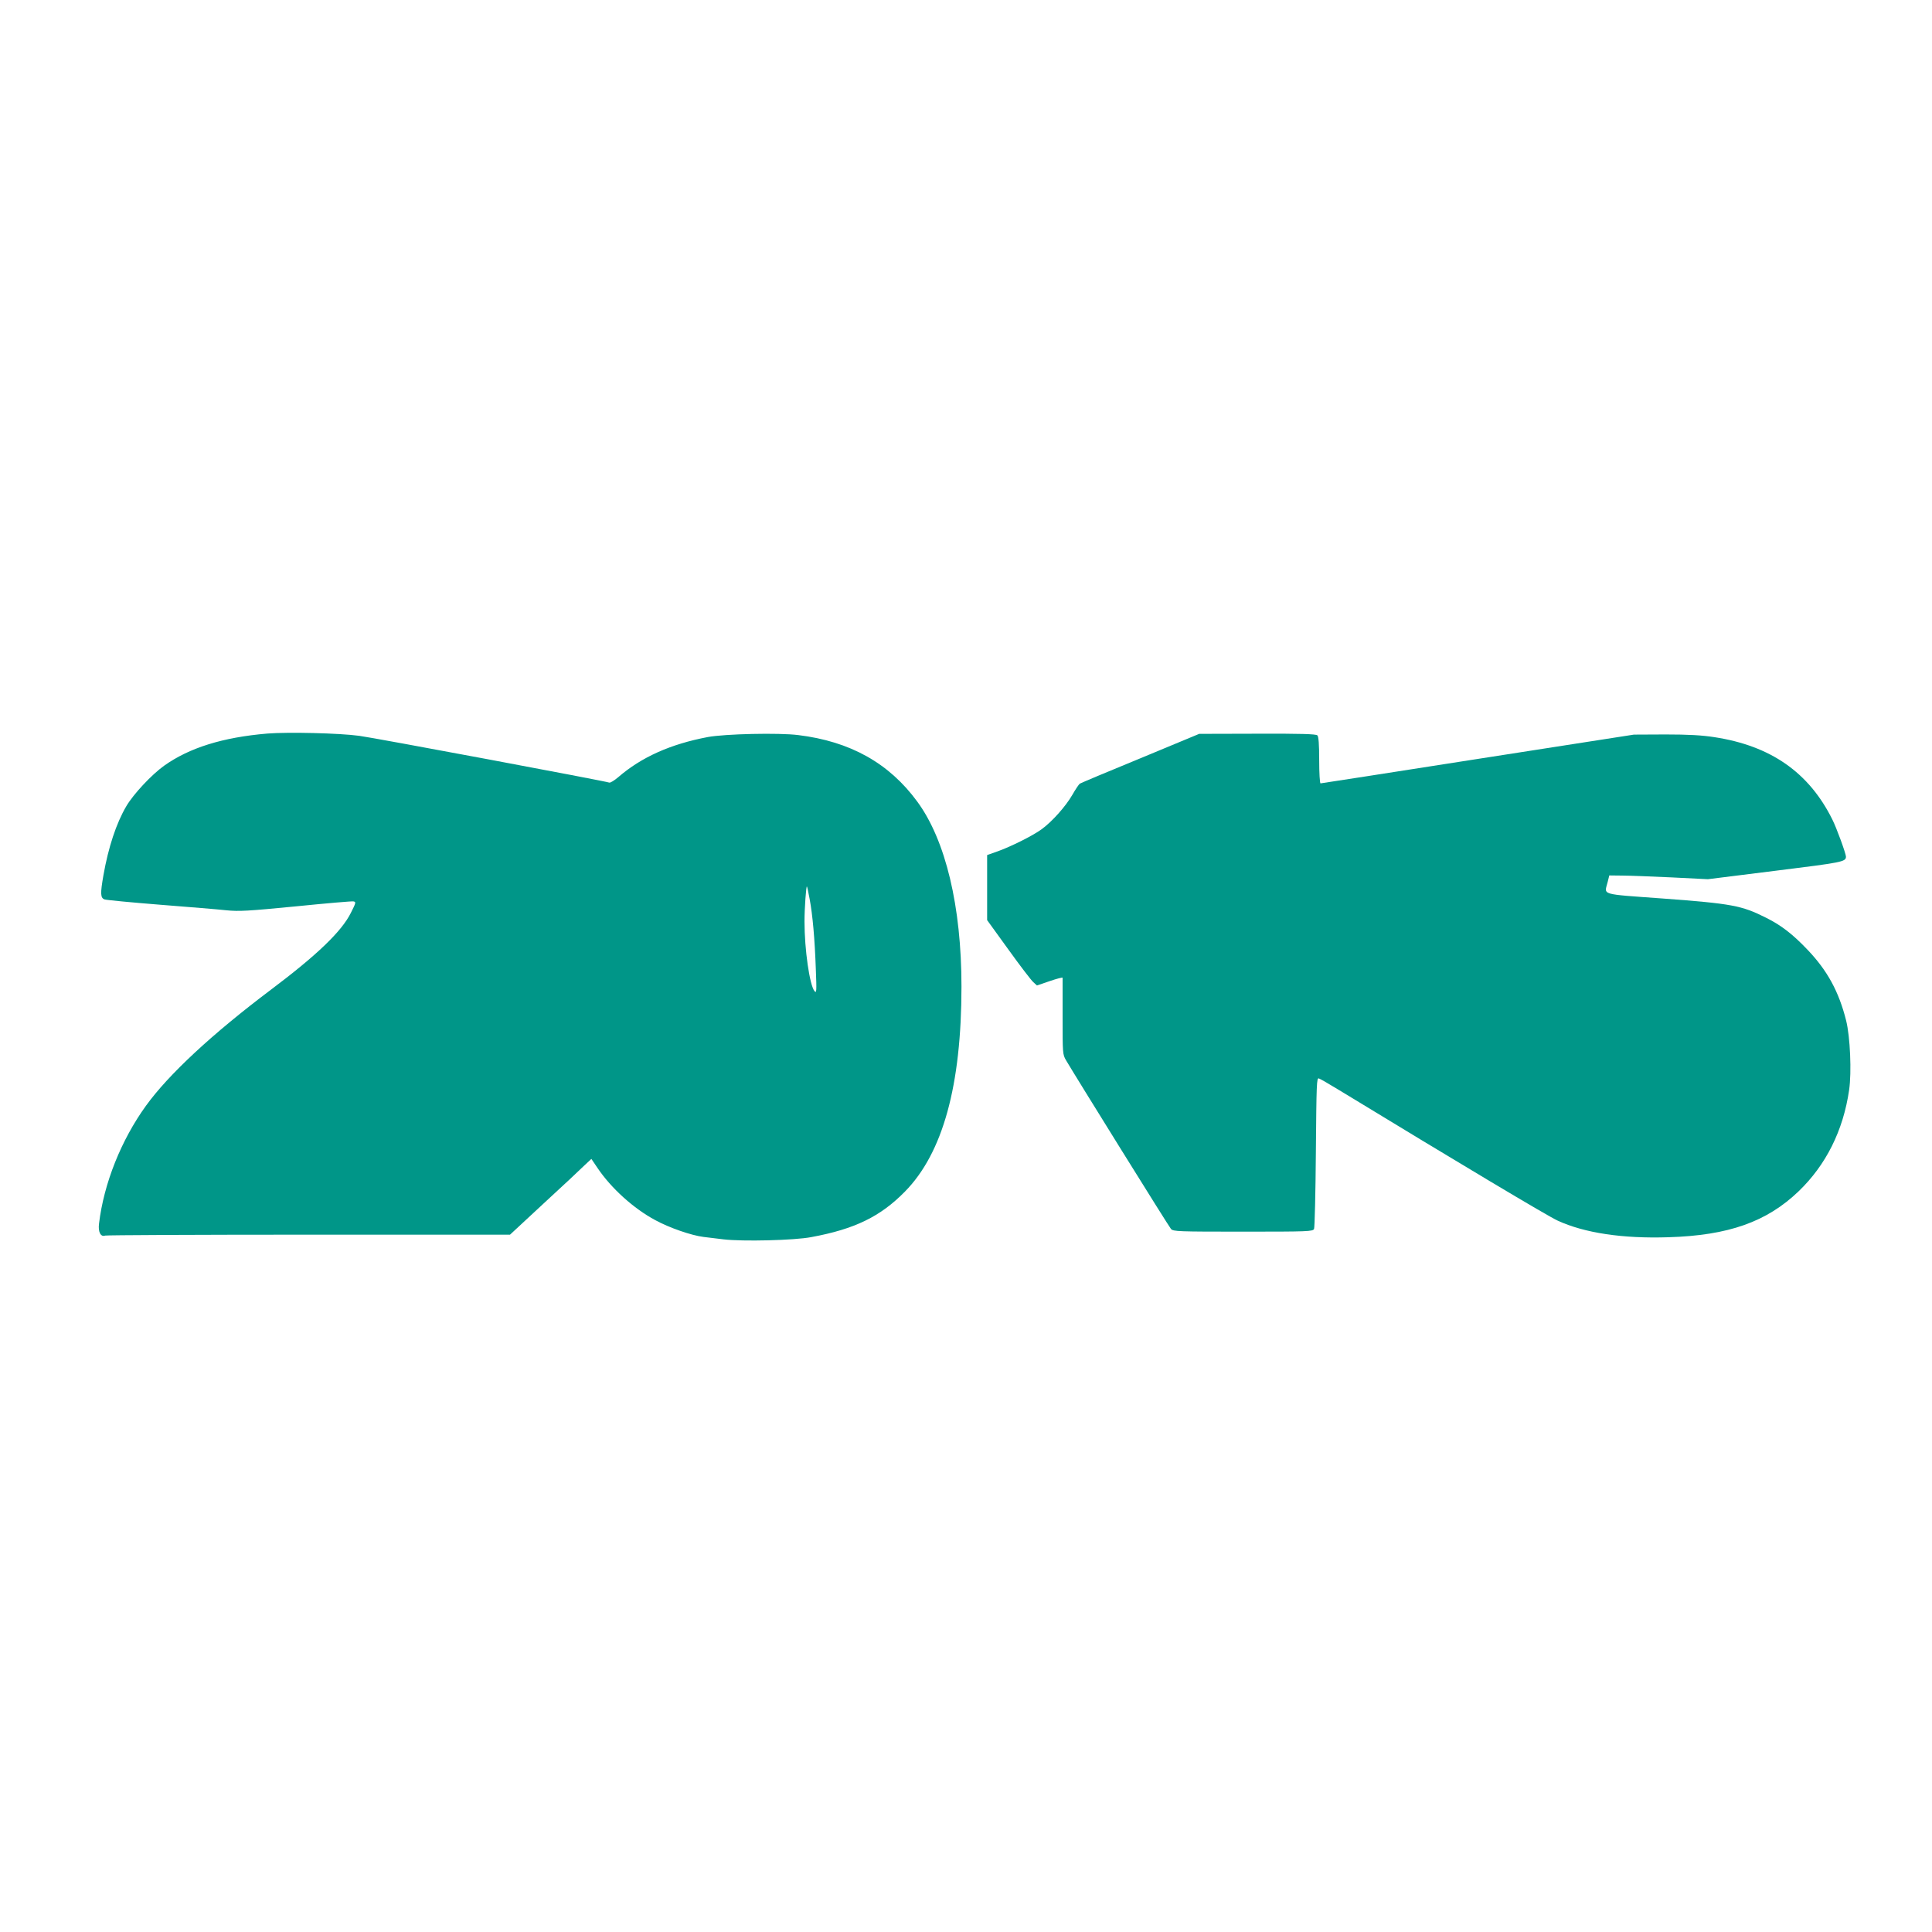
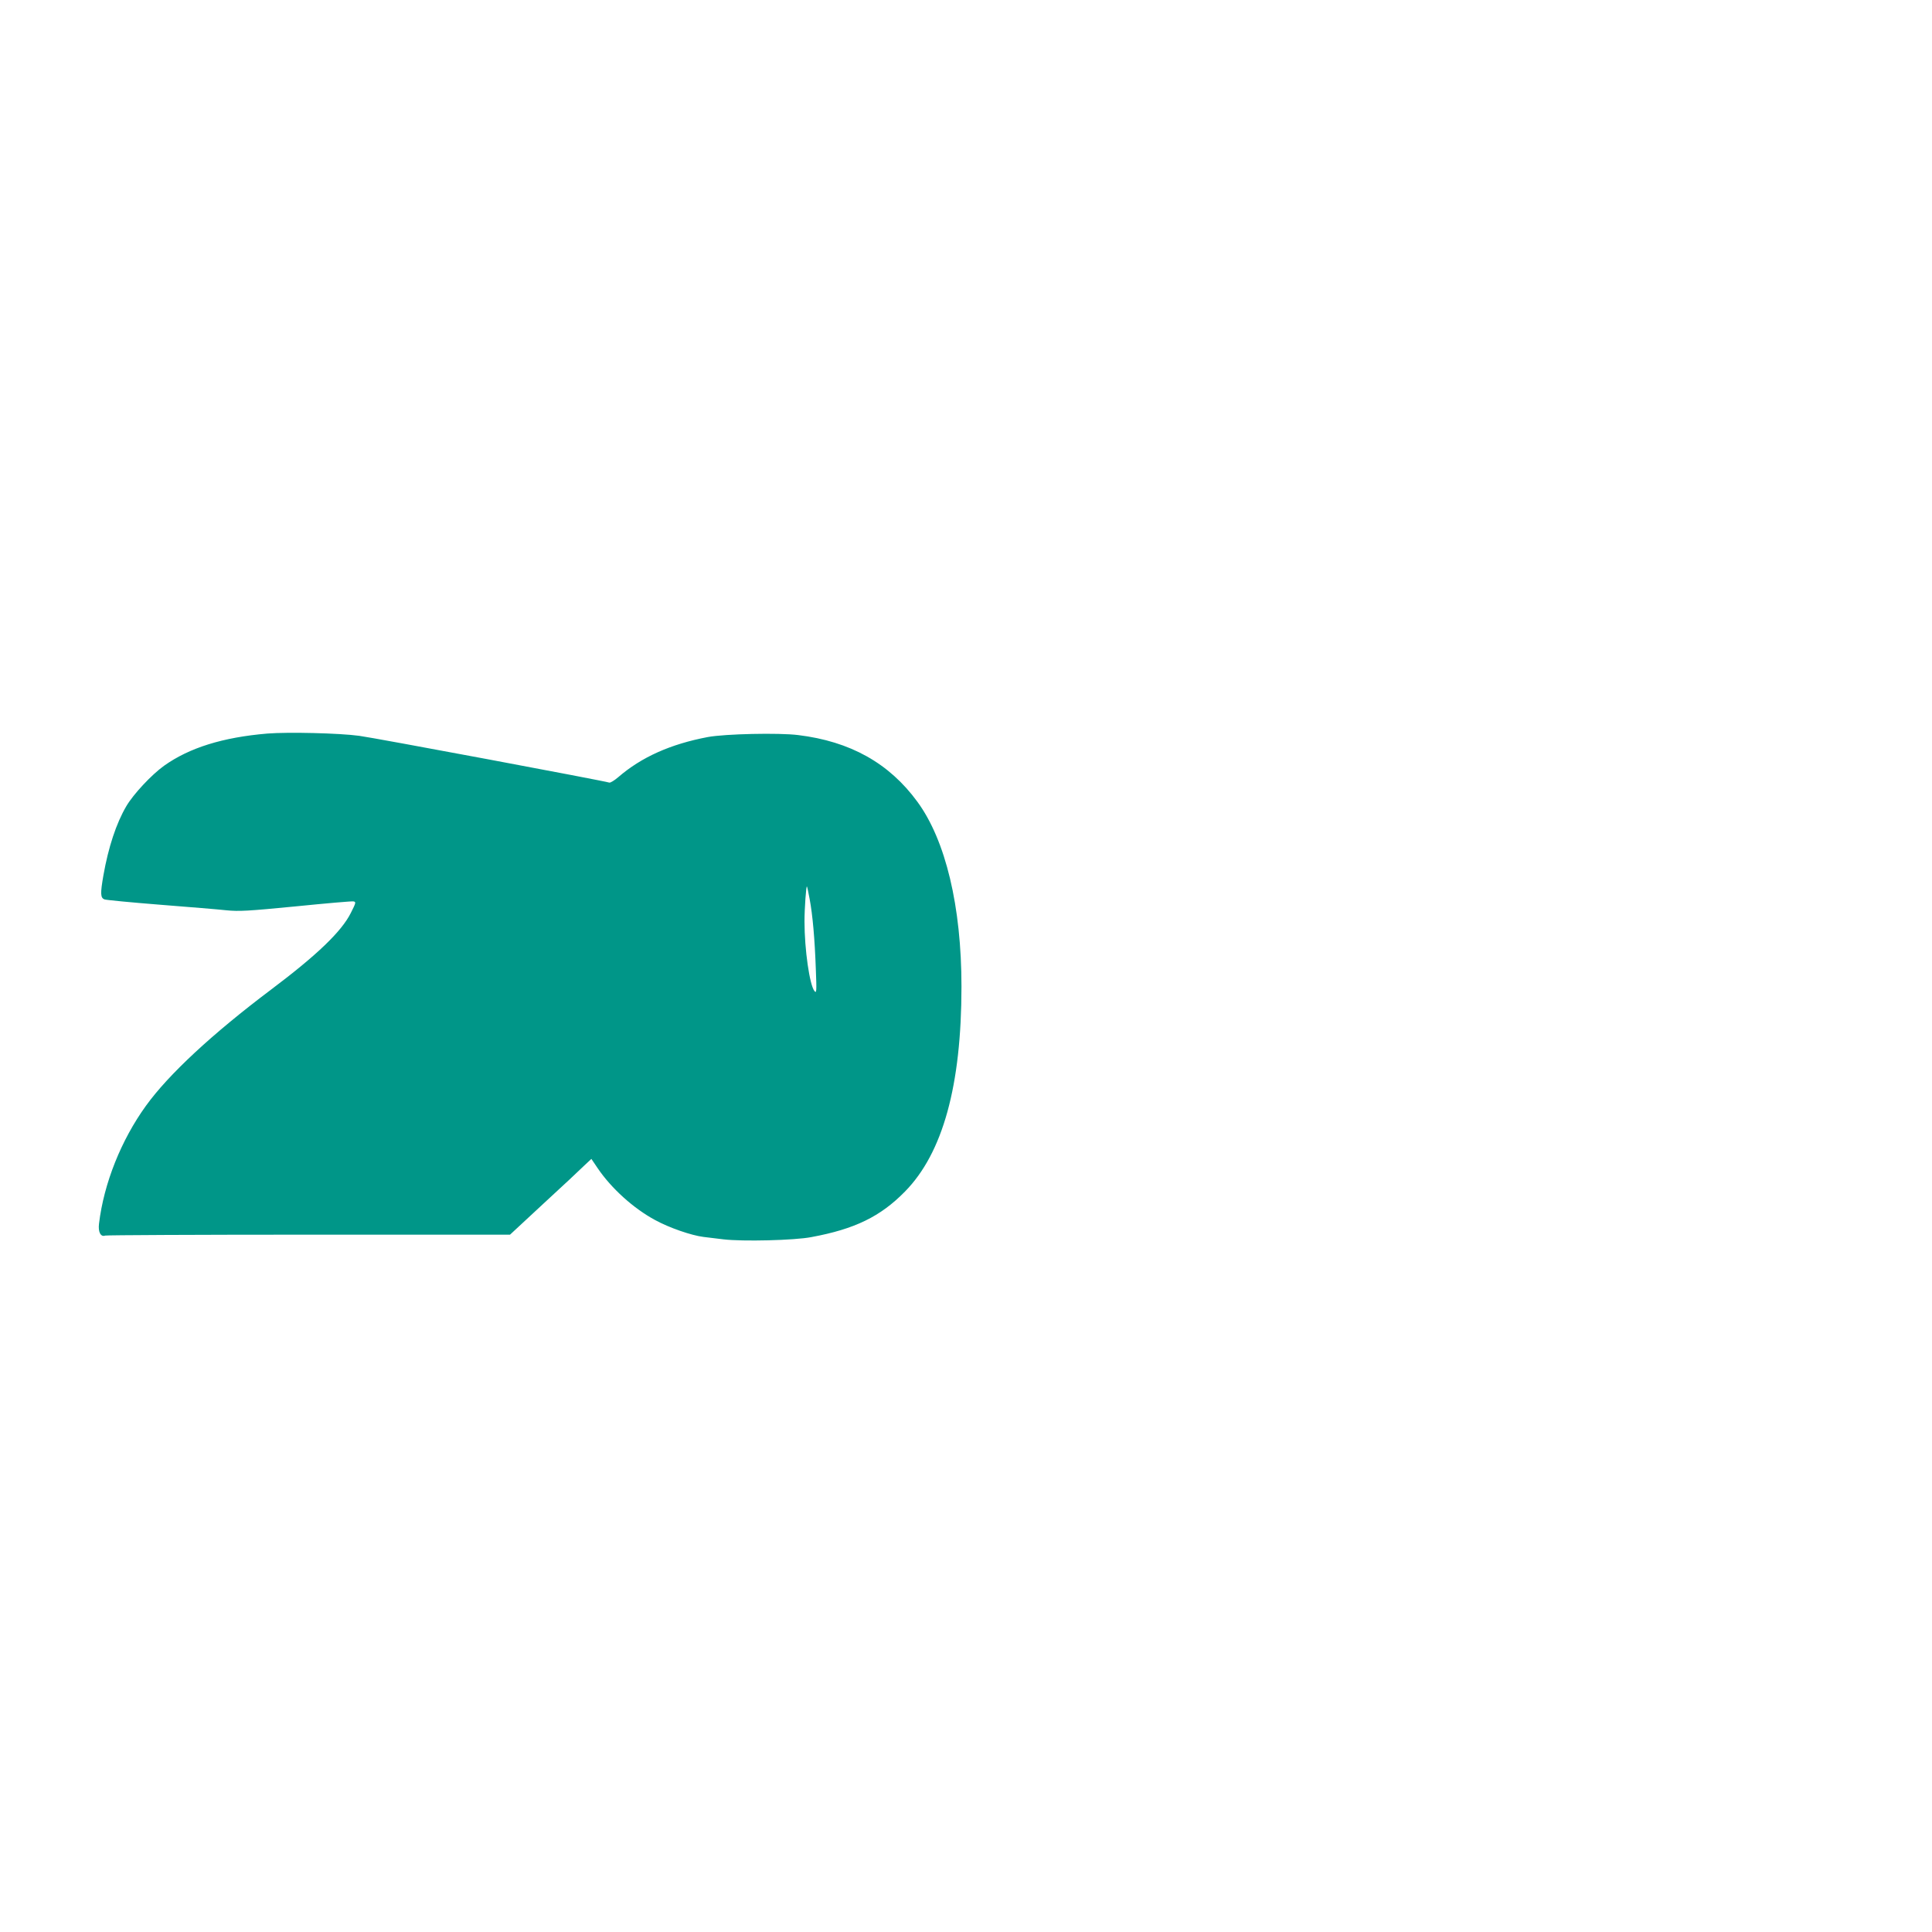
<svg xmlns="http://www.w3.org/2000/svg" version="1.0" width="1280pt" height="1280pt" viewBox="0 0 1280 1280" preserveAspectRatio="xMidYMid meet">
  <g transform="translate(0,1280) scale(0.1,-0.1)" fill="#009688" stroke="none">
    <path d="M1771 7940 c-295 -25 -517 -94 -685 -214 -82 -59 -202 -187 -249 -267 -67 -114 -119 -272 -152 -459 -21 -121 -20 -149 8 -159 12 -4 177 -20 367 -35 190 -15 388 -31 441 -37 83 -8 140 -5 458 26 199 20 371 35 382 33 19 -3 18 -8 -17 -77 -61 -122 -223 -278 -529 -508 -388 -292 -678 -561 -828 -769 -164 -227 -279 -514 -311 -781 -7 -55 11 -90 41 -79 8 3 615 6 1348 6 l1334 0 223 207 c123 113 244 226 269 251 l47 44 42 -62 c90 -133 237 -266 380 -343 93 -51 240 -102 321 -112 19 -2 78 -9 132 -16 125 -15 471 -7 583 15 287 53 457 136 619 301 252 256 375 704 375 1359 0 531 -105 969 -292 1224 -187 256 -445 400 -790 442 -128 16 -484 8 -598 -13 -248 -47 -440 -133 -594 -266 -26 -22 -52 -38 -59 -36 -30 11 -1563 298 -1657 310 -132 18 -472 26 -609 15z m3593 -1096 c20 -106 34 -265 41 -464 6 -148 5 -163 -9 -146 -32 40 -66 274 -66 462 0 86 11 237 16 231 2 -2 10 -39 18 -83z" />
-     <path d="M7555 7776 c-215 -88 -395 -164 -401 -168 -6 -4 -29 -38 -50 -75 -44 -76 -134 -177 -203 -227 -57 -42 -203 -115 -293 -147 l-68 -24 0 -216 0 -215 141 -195 c77 -107 151 -204 165 -216 l24 -22 85 29 c47 16 85 26 85 22 0 -4 0 -119 0 -257 0 -244 0 -251 23 -290 56 -96 681 -1102 695 -1117 14 -17 50 -18 477 -18 431 0 463 1 471 18 4 9 10 239 12 510 4 454 5 493 20 487 10 -3 71 -39 137 -79 798 -486 1384 -836 1445 -863 178 -82 431 -120 735 -110 397 12 650 102 861 304 182 175 296 403 335 672 17 118 7 352 -20 460 -48 191 -124 331 -256 469 -97 102 -174 162 -275 212 -161 81 -226 93 -682 127 -424 31 -389 21 -367 109 l11 44 87 -1 c47 0 194 -6 326 -12 l240 -12 448 56 c442 55 466 59 467 93 0 20 -62 191 -91 248 -155 311 -408 487 -780 544 -83 13 -172 18 -324 18 l-210 -1 -1034 -161 c-568 -89 -1038 -162 -1042 -162 -5 0 -9 69 -9 153 0 106 -4 157 -12 165 -9 9 -110 12 -397 11 l-386 -1 -390 -162z" />
  </g>
</svg>